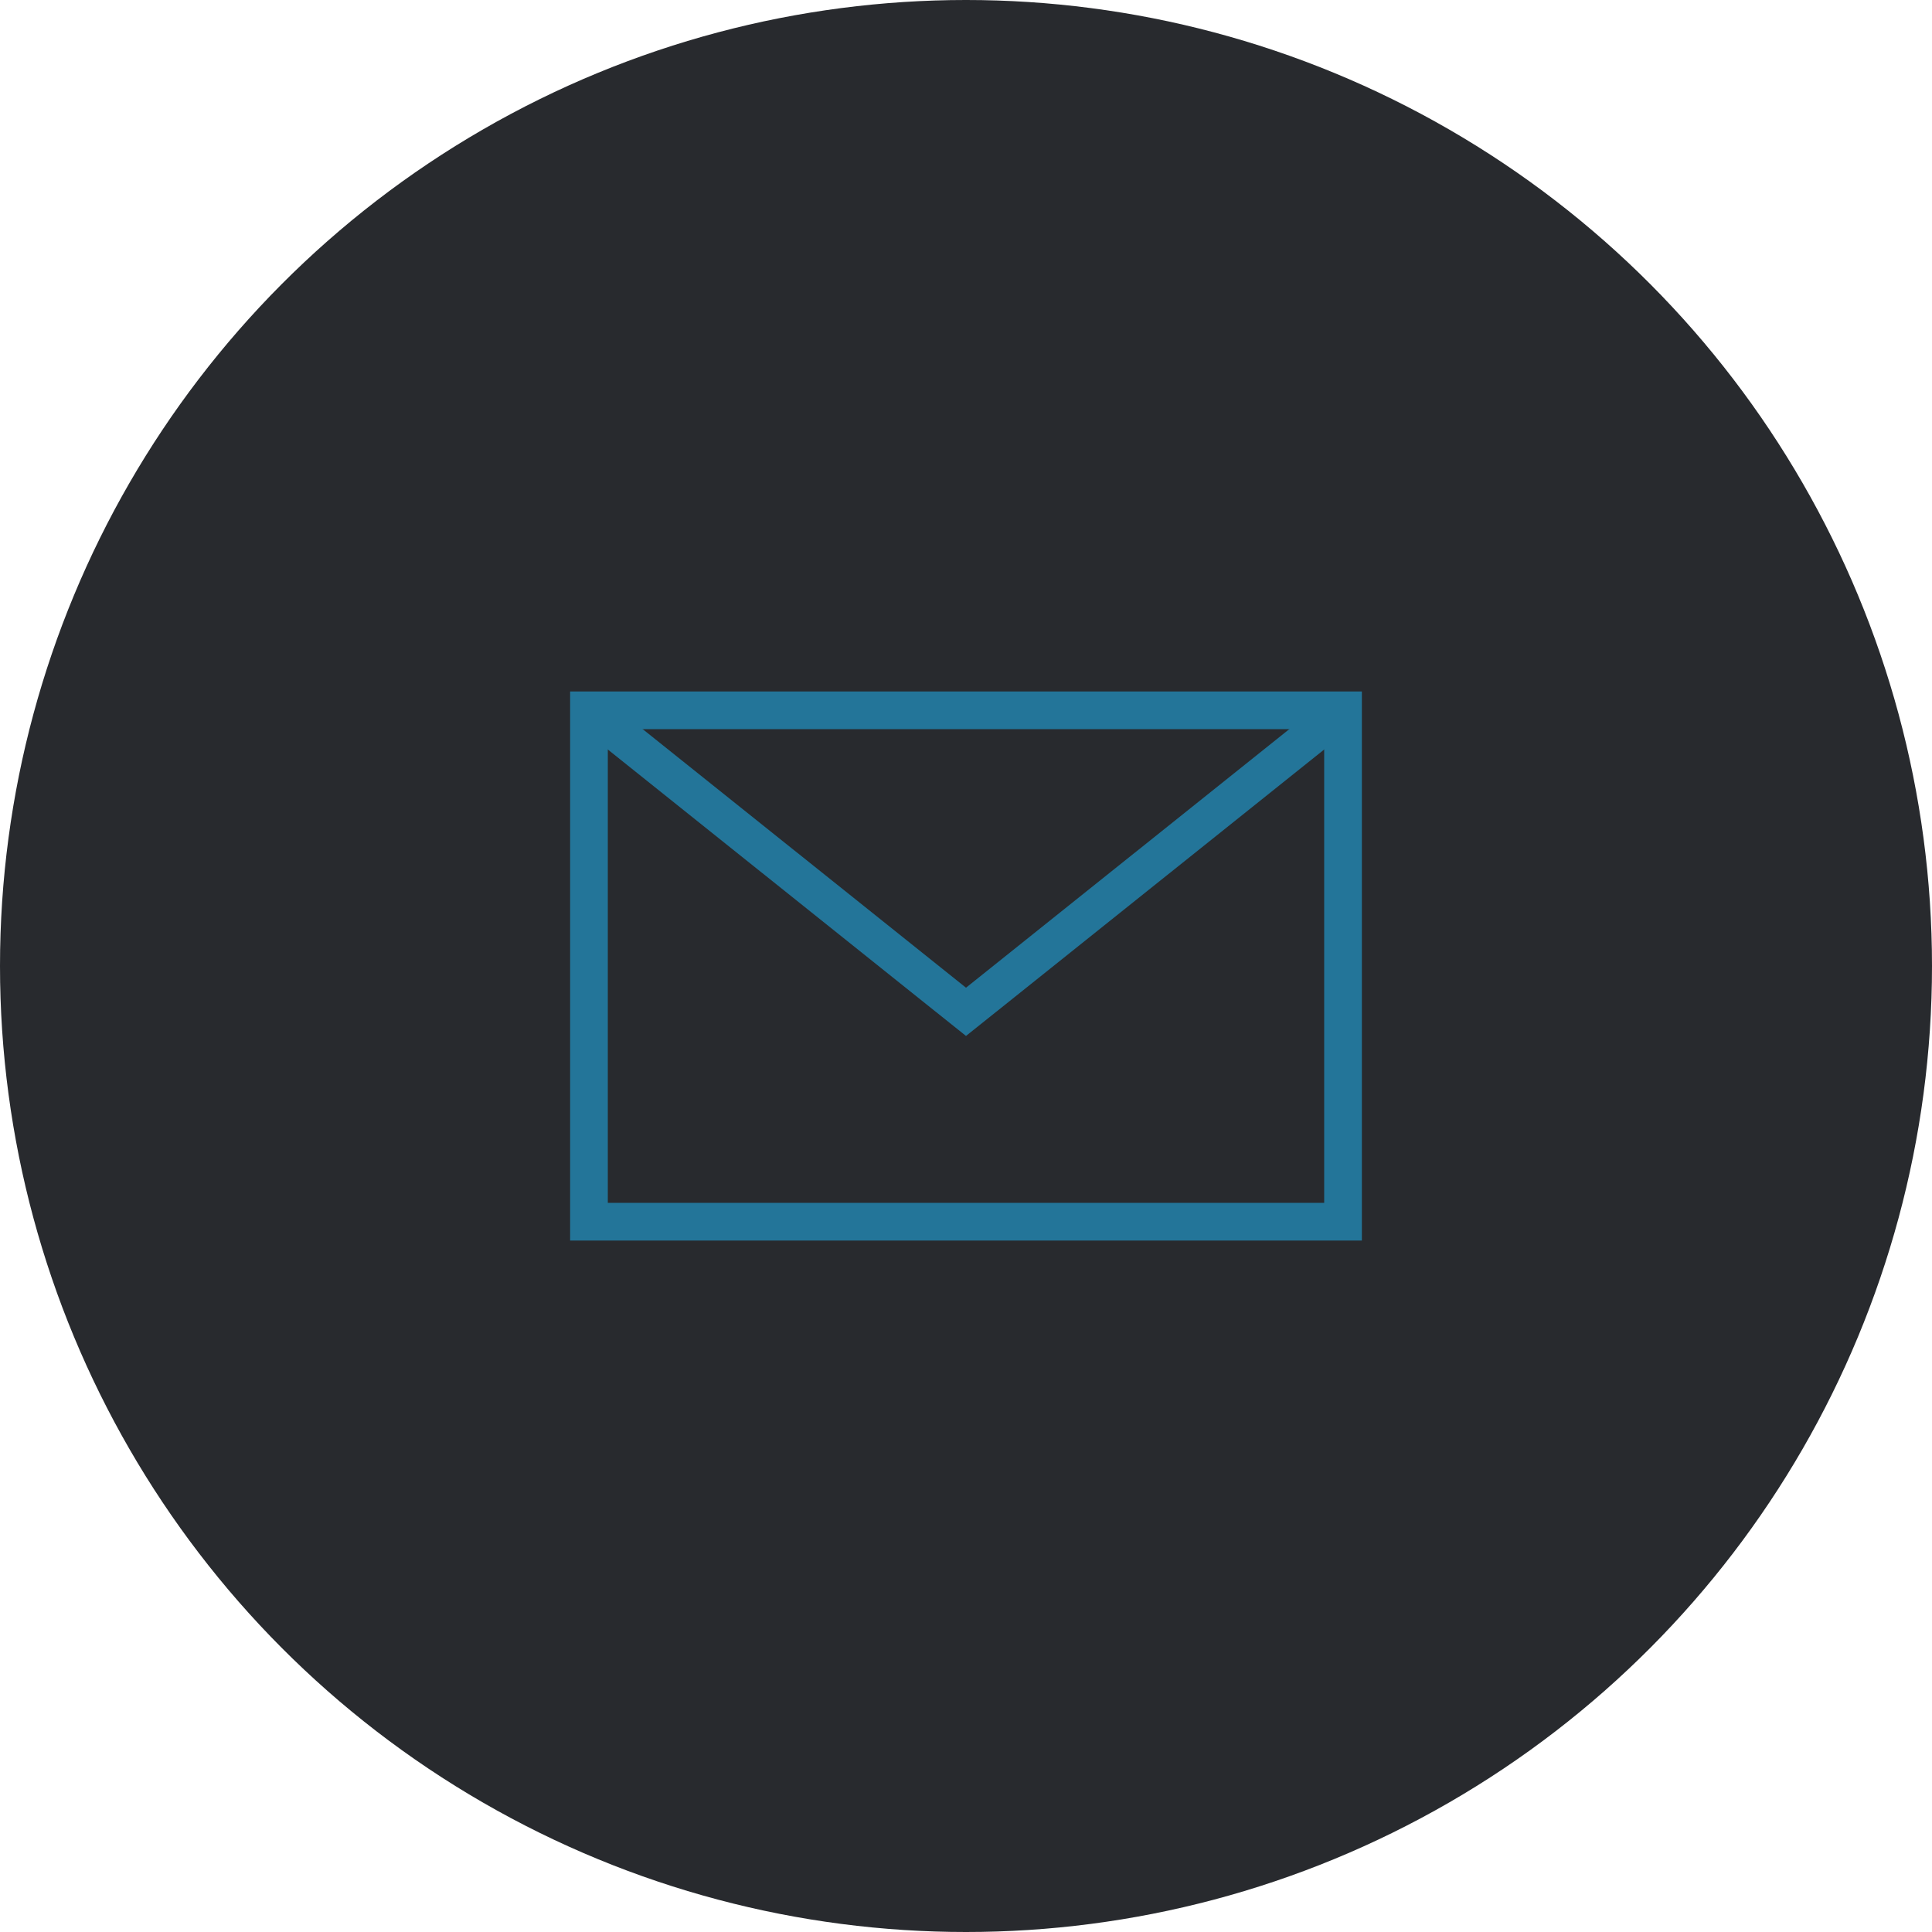
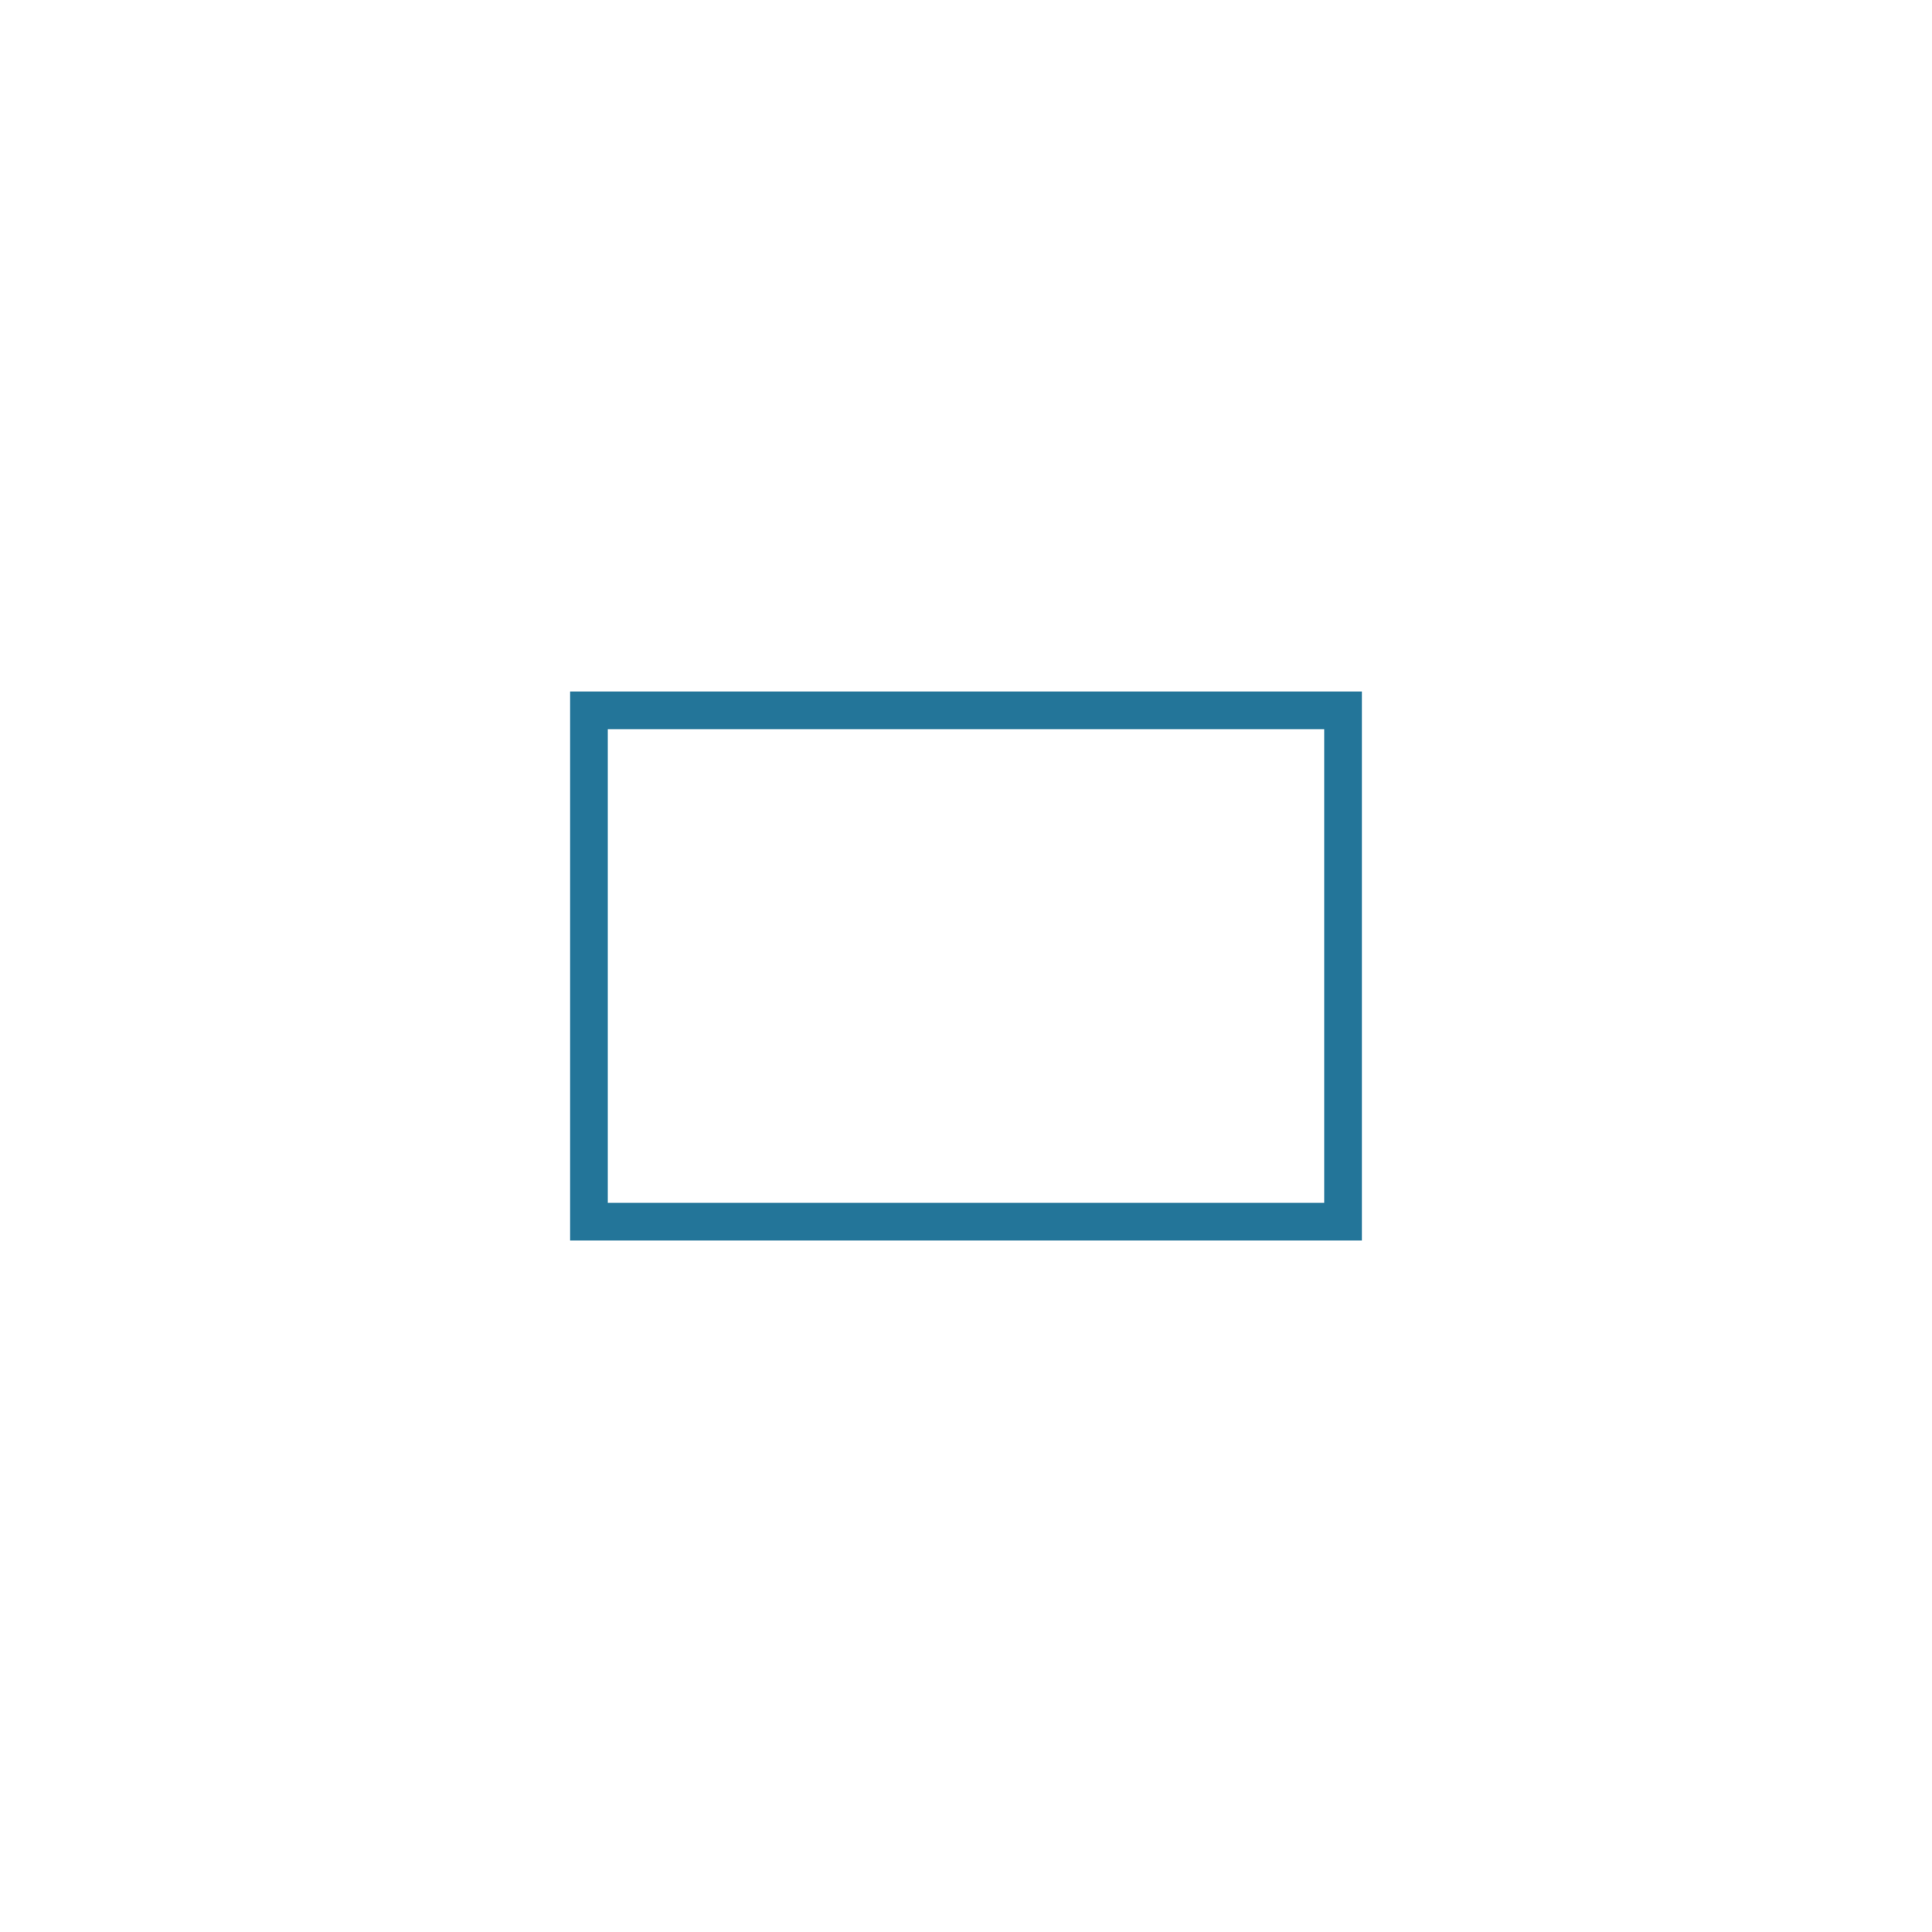
<svg xmlns="http://www.w3.org/2000/svg" xml:space="preserve" width="128.161mm" height="128.161mm" version="1.1" style="shape-rendering:geometricPrecision; text-rendering:geometricPrecision; image-rendering:optimizeQuality; fill-rule:evenodd; clip-rule:evenodd" viewBox="0 0 888.3 888.3">
  <defs>
    <style type="text/css">
   
    .str0 {stroke:#237599;stroke-width:17.33;stroke-miterlimit:22.926}
    .fil1 {fill:none}
    .fil0 {fill:#282A2E}
   
  </style>
  </defs>
  <g id="Layer_x0020_1">
    <g id="_2554165064960">
      <g>
-         <circle class="fil0" cx="444.15" cy="444.15" r="444.15" />
-       </g>
+         </g>
      <g>
        <rect class="fil1 str0" x="270.8" y="326.59" width="346.7" height="235.13" />
-         <polyline class="fil1 str0" points="270.8,326.59 444.15,465.22 617.5,326.59 " />
      </g>
    </g>
  </g>
</svg>